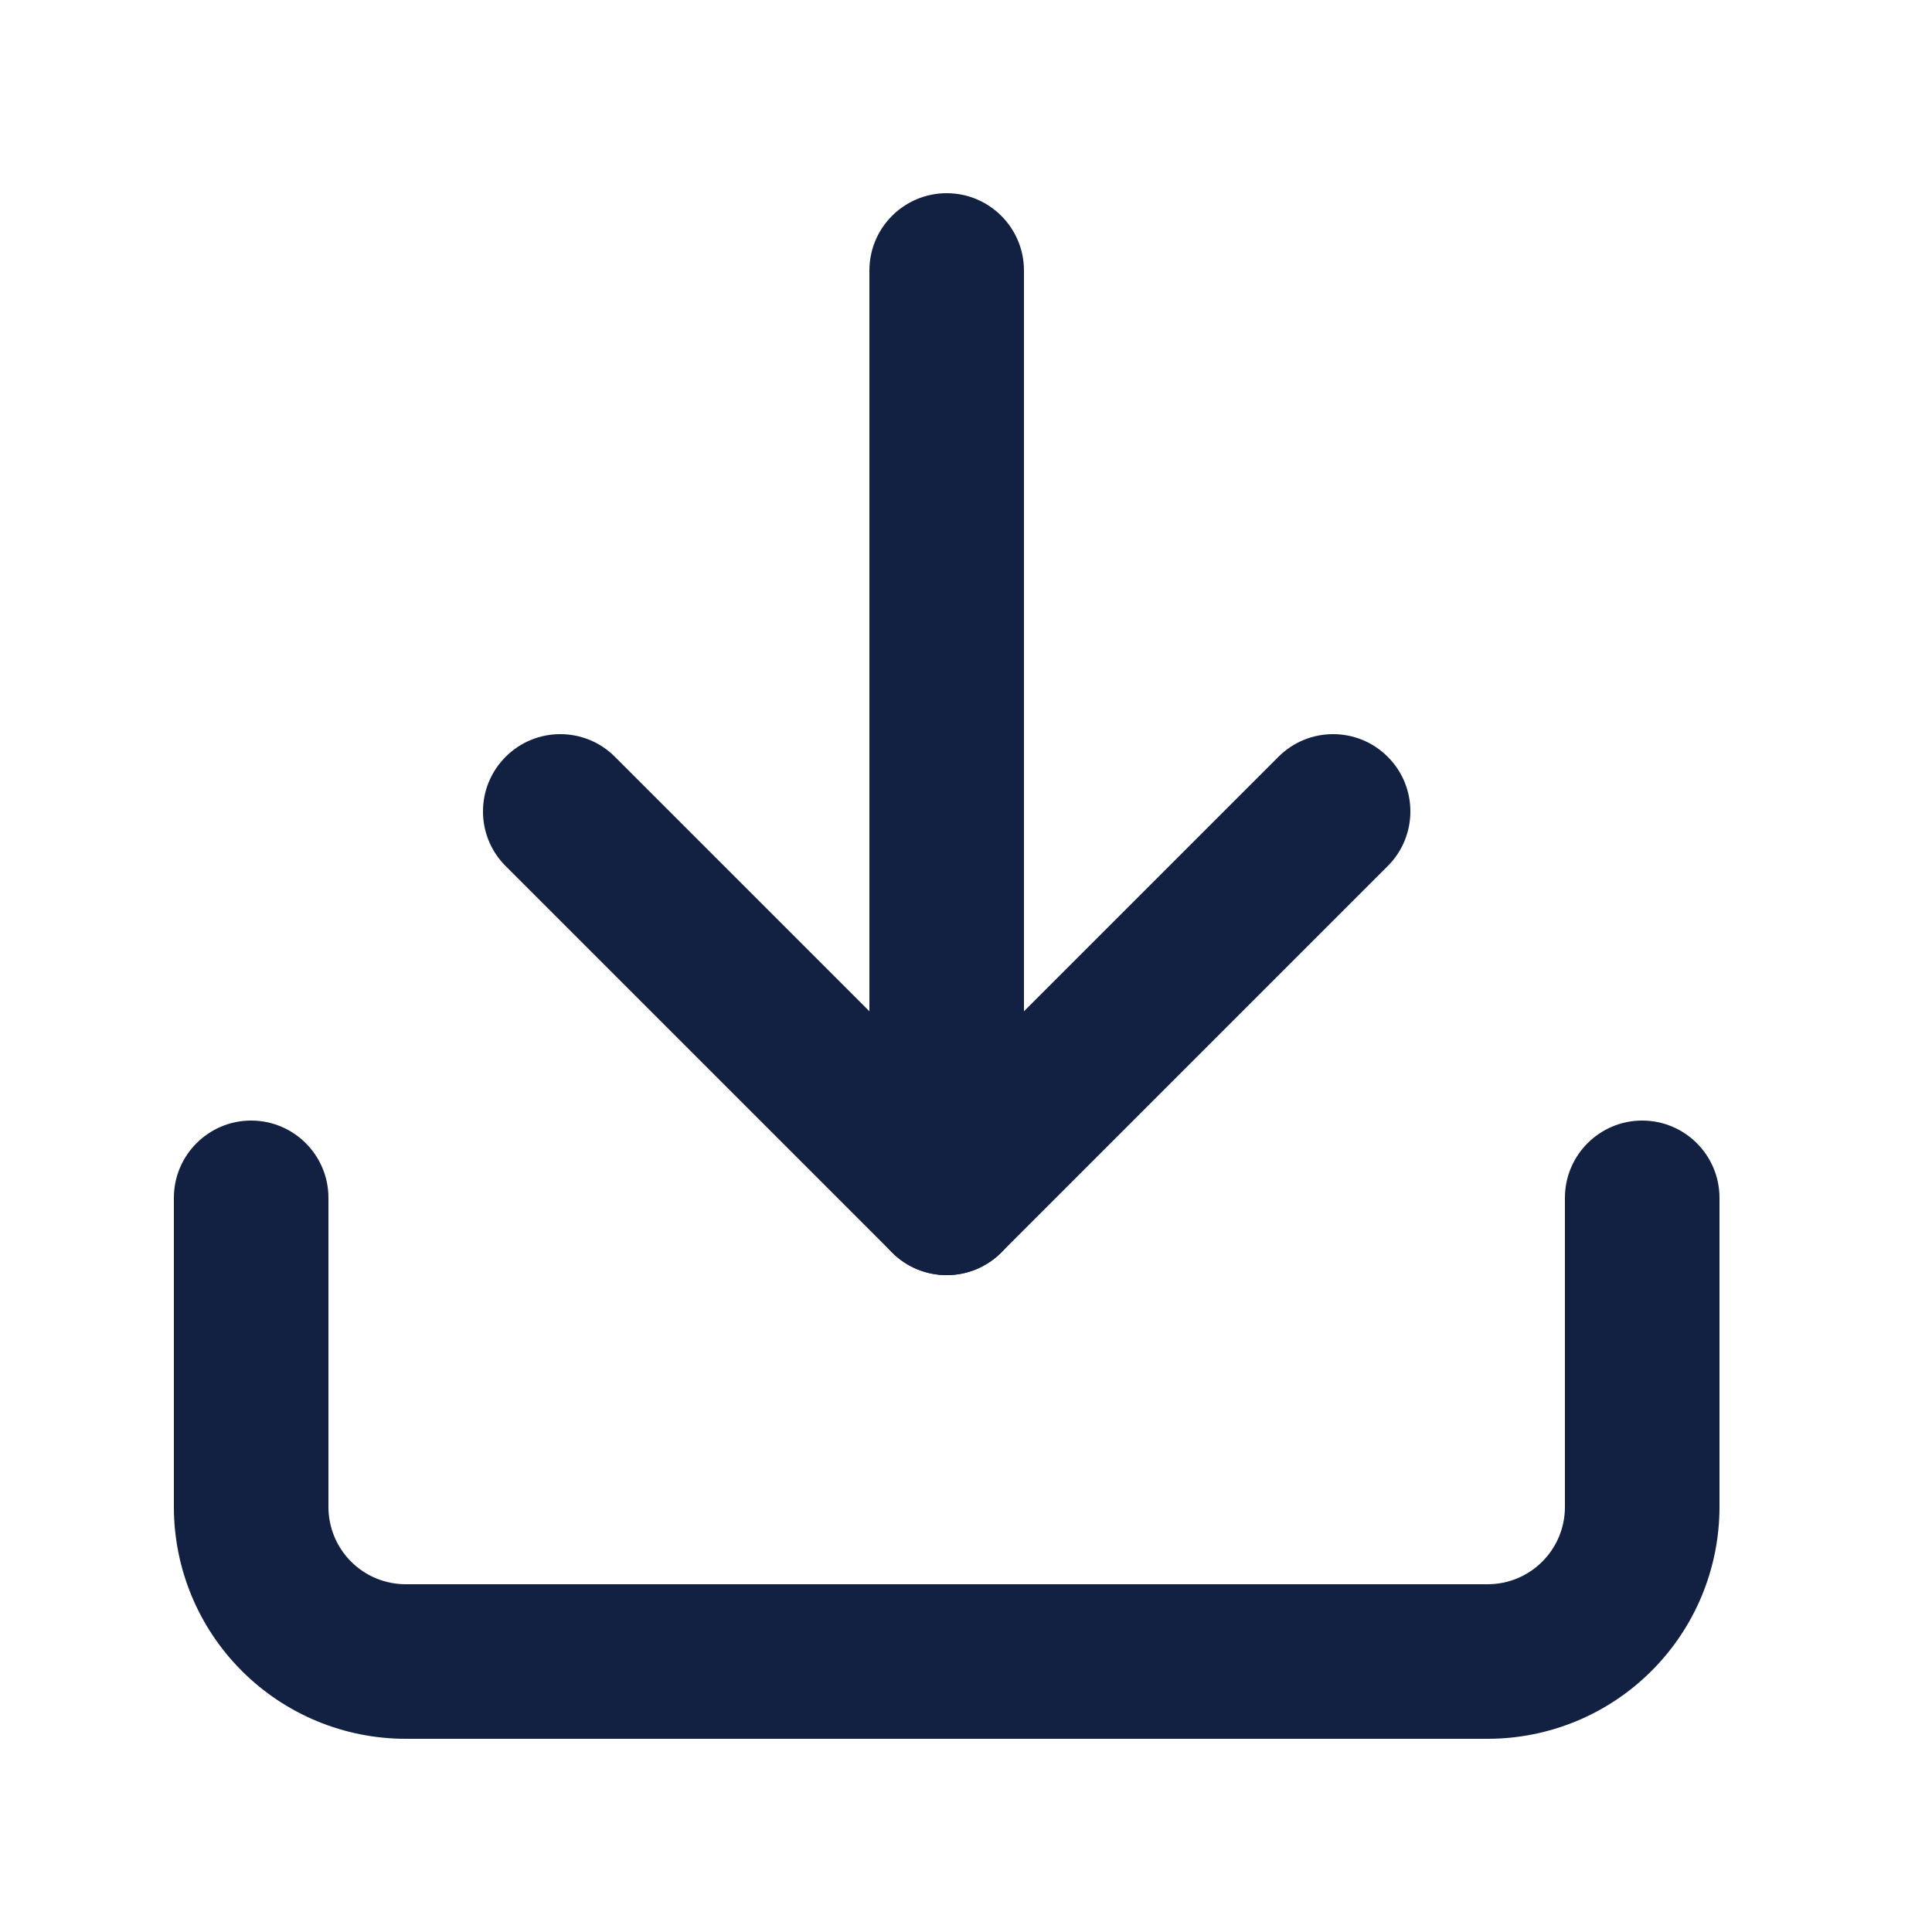
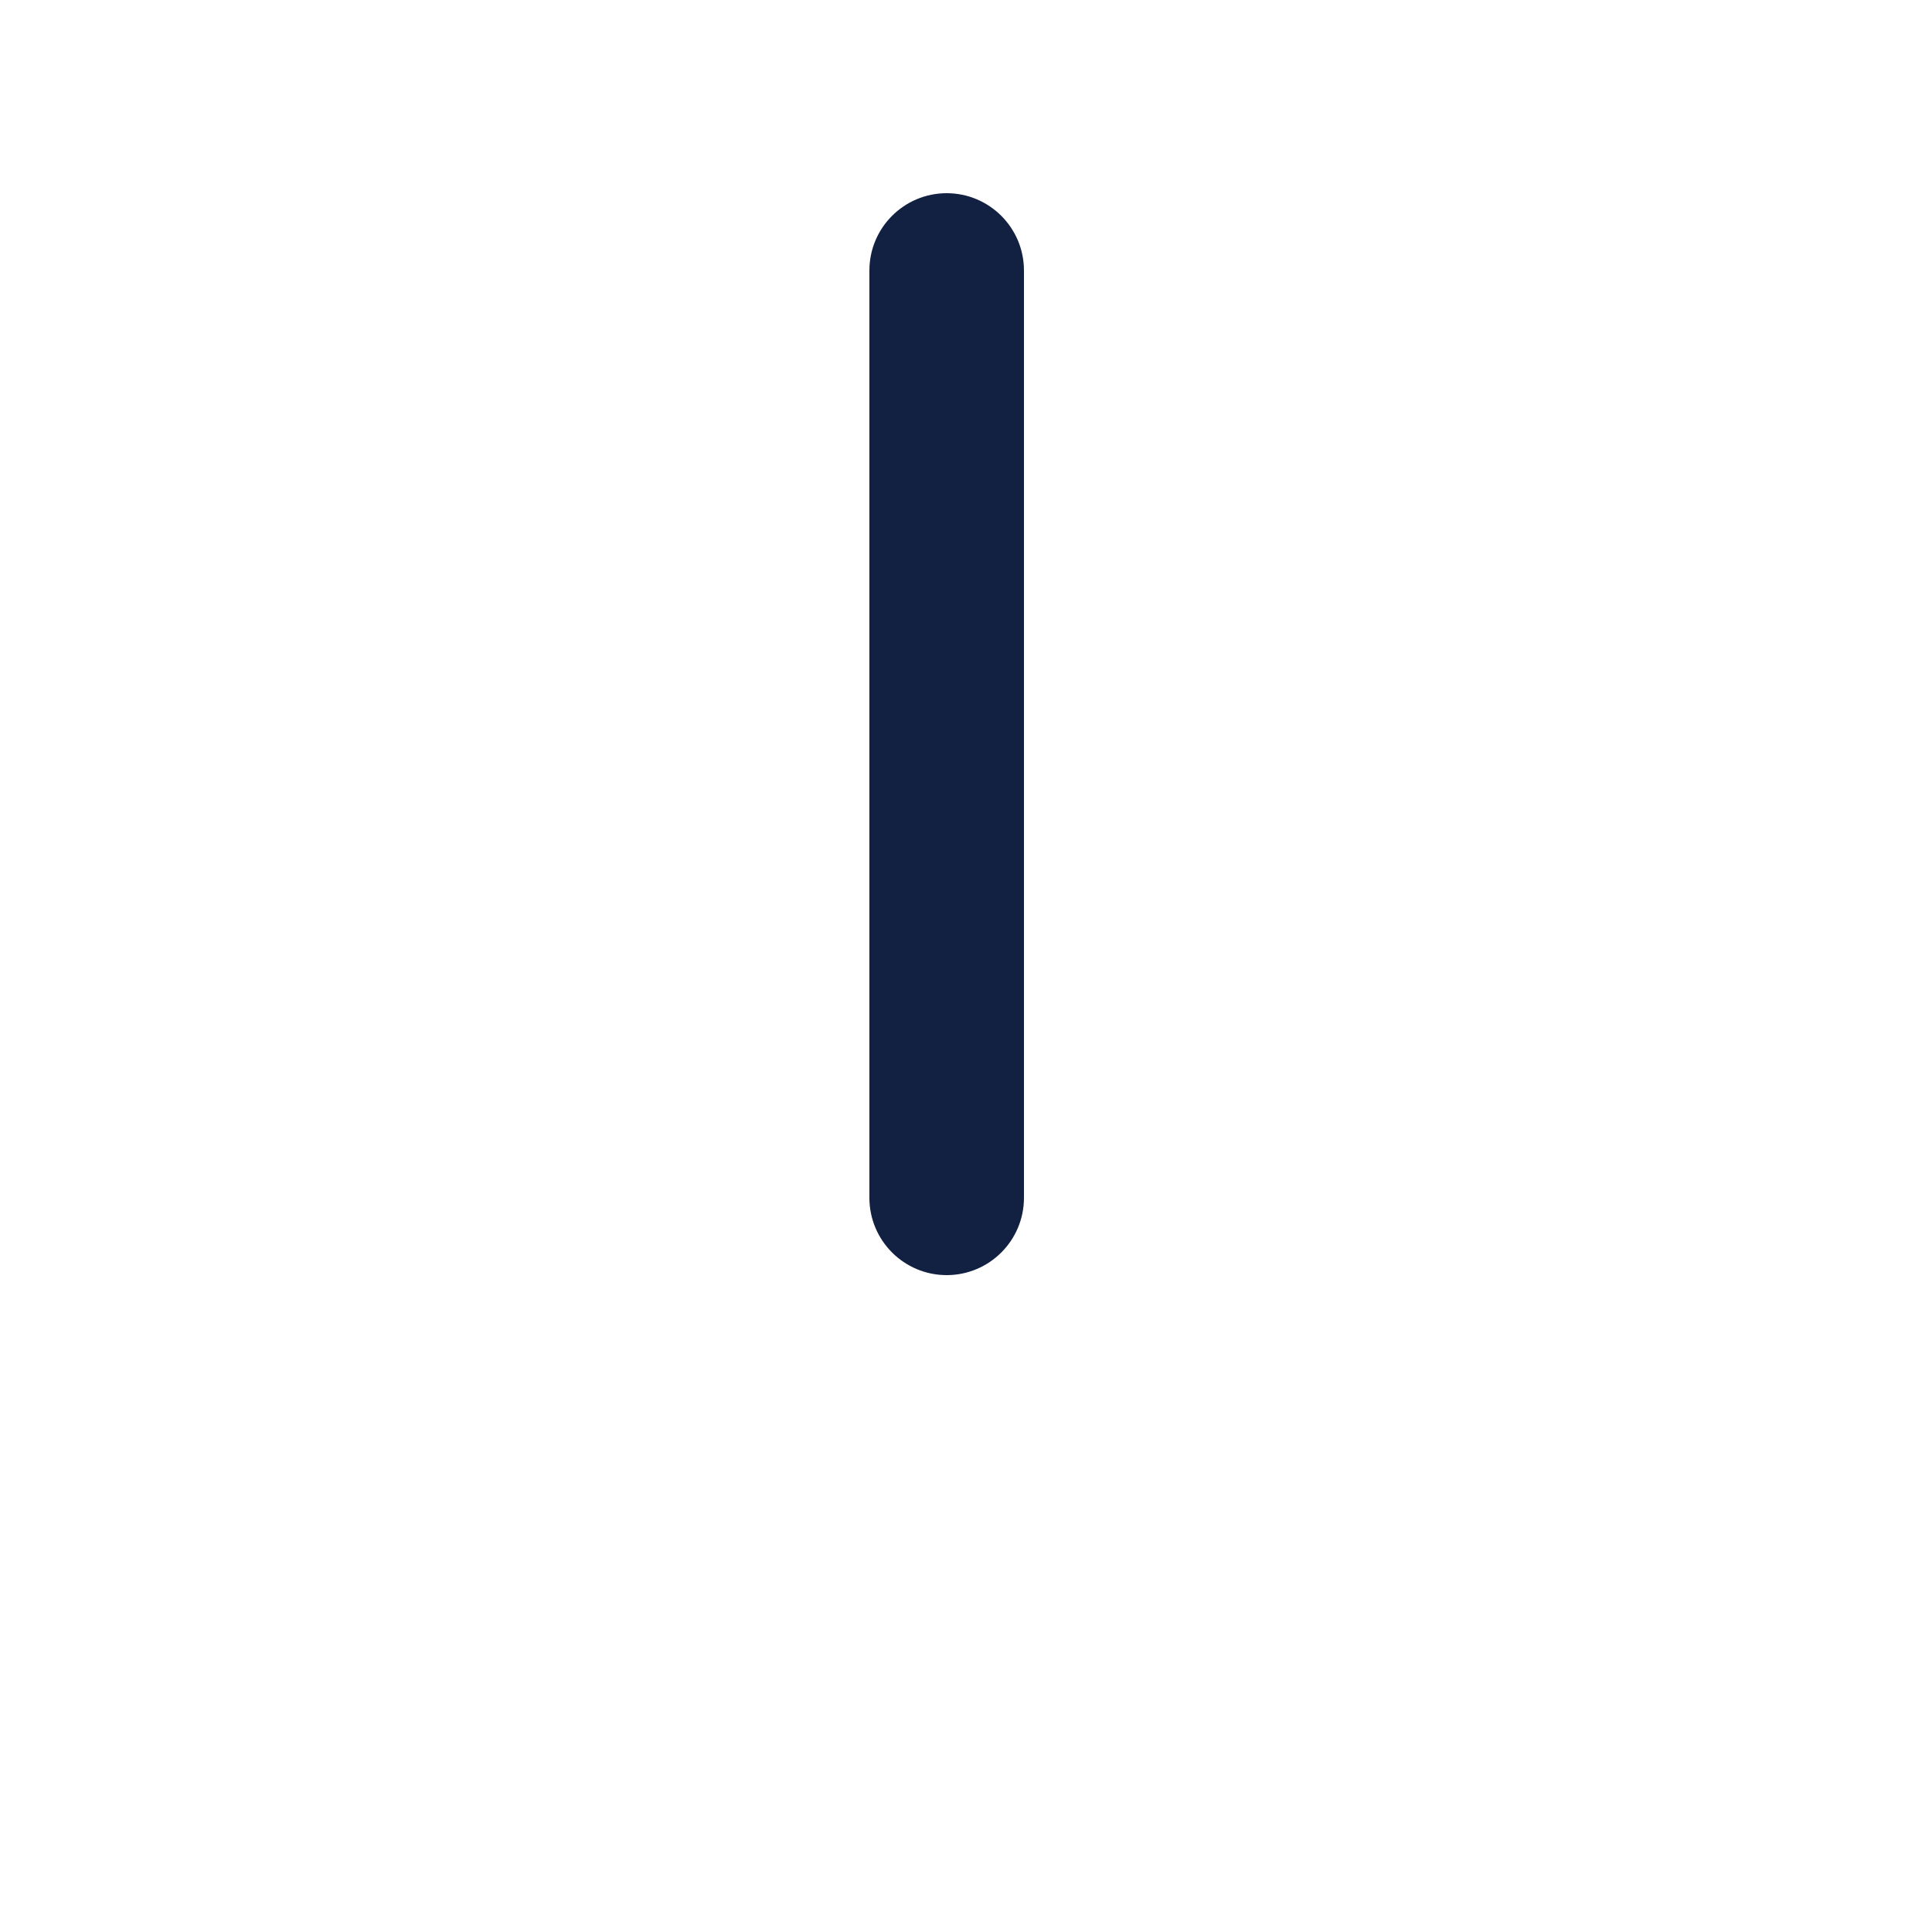
<svg xmlns="http://www.w3.org/2000/svg" width="25" height="25" viewBox="0 0 25 25" fill="none">
-   <path fill-rule="evenodd" clip-rule="evenodd" d="M3.25 14.5C3.802 14.5 4.25 14.948 4.25 15.5V19.5C4.25 19.765 4.355 20.02 4.543 20.207C4.73 20.395 4.985 20.5 5.25 20.5H19.25C19.515 20.5 19.77 20.395 19.957 20.207C20.145 20.02 20.25 19.765 20.25 19.5V15.5C20.25 14.948 20.698 14.5 21.25 14.5C21.802 14.5 22.25 14.948 22.25 15.5V19.5C22.25 20.296 21.934 21.059 21.371 21.621C20.809 22.184 20.046 22.5 19.25 22.5H5.25C4.454 22.5 3.691 22.184 3.129 21.621C2.566 21.059 2.25 20.296 2.25 19.5V15.5C2.25 14.948 2.698 14.5 3.25 14.5Z" fill="#122142" />
-   <path fill-rule="evenodd" clip-rule="evenodd" d="M6.543 9.793C6.933 9.402 7.567 9.402 7.957 9.793L12.25 14.086L16.543 9.793C16.933 9.402 17.567 9.402 17.957 9.793C18.348 10.183 18.348 10.817 17.957 11.207L12.957 16.207C12.567 16.598 11.933 16.598 11.543 16.207L6.543 11.207C6.152 10.817 6.152 10.183 6.543 9.793Z" fill="#122142" />
  <path fill-rule="evenodd" clip-rule="evenodd" d="M12.25 2.5C12.802 2.5 13.25 2.948 13.25 3.5V15.5C13.25 16.052 12.802 16.5 12.25 16.5C11.698 16.5 11.25 16.052 11.25 15.5V3.5C11.25 2.948 11.698 2.5 12.25 2.5Z" fill="#122142" />
</svg>